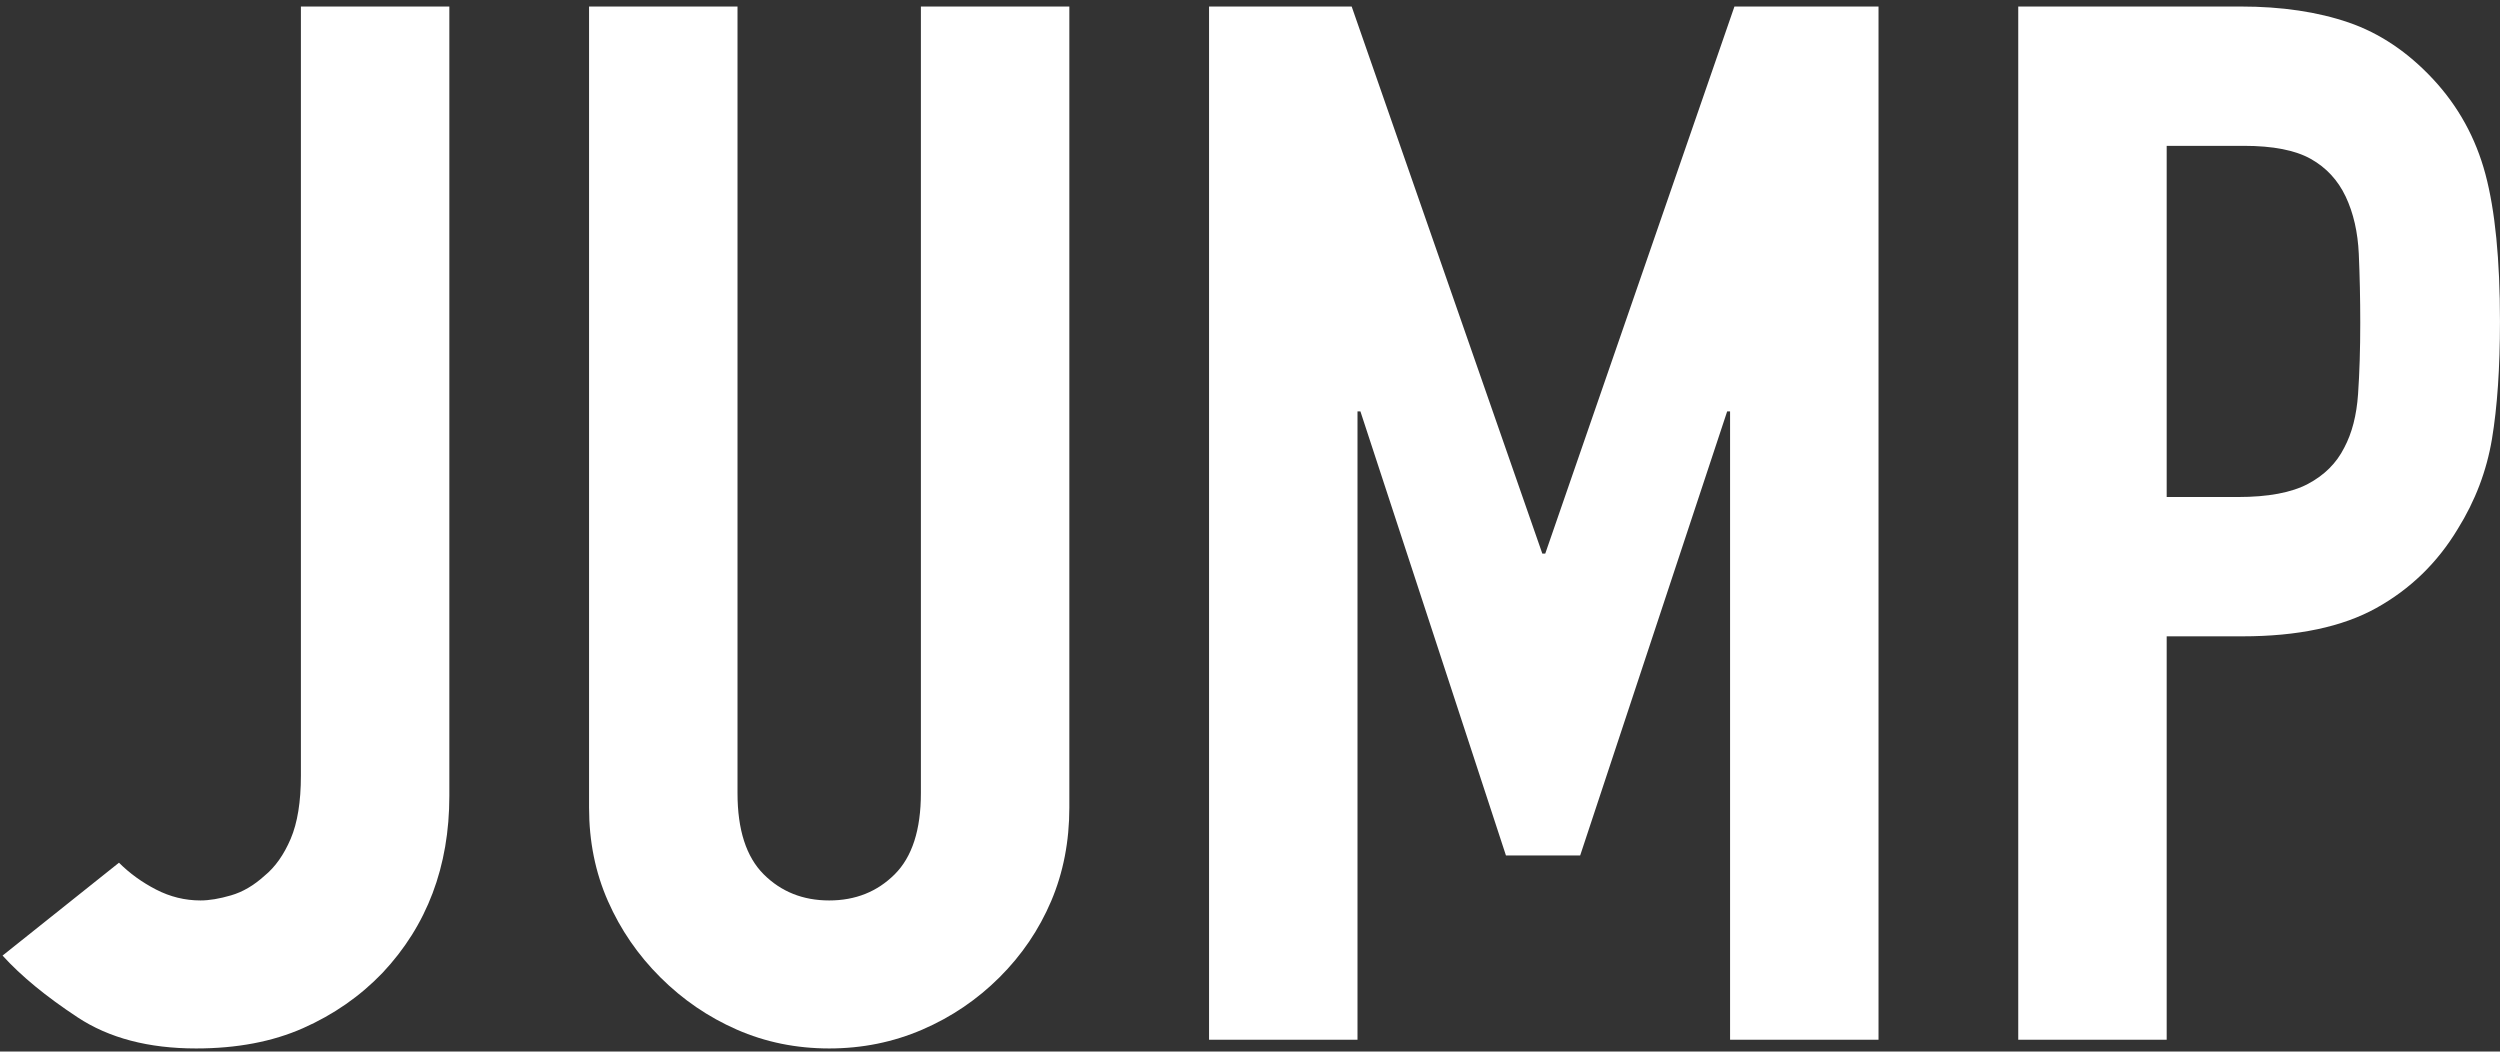
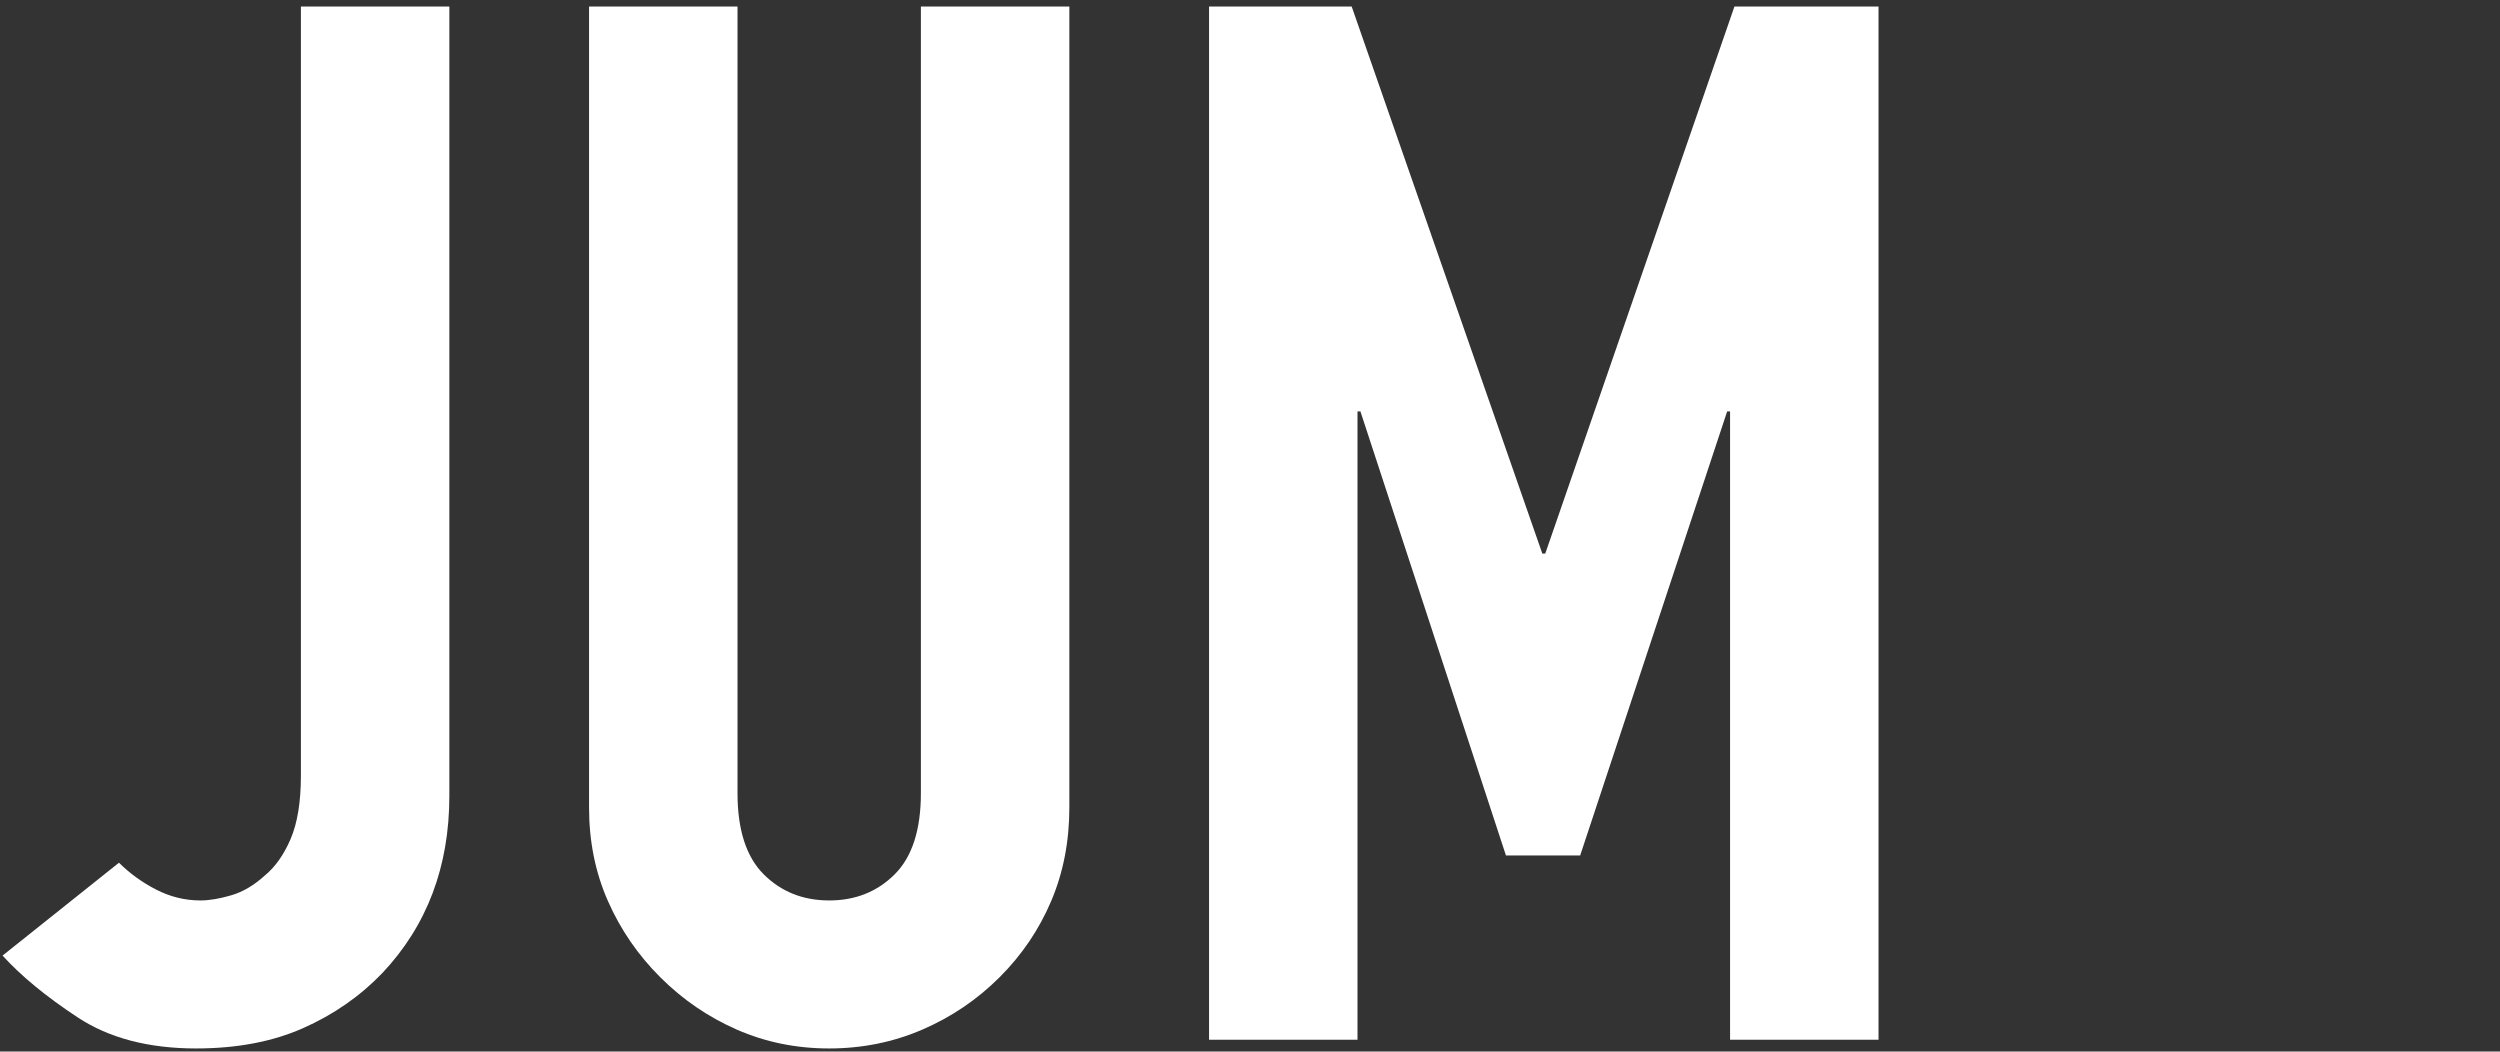
<svg xmlns="http://www.w3.org/2000/svg" width="233" height="98" viewBox="0 0 233 98" fill="none">
  <rect x="0" y="0" width="233" height="98" fill="#333333" stroke="none" />
-   <path d="M41.879 0.608V74.184C41.879 80.766 39.798 86.267 35.64 90.683C33.559 92.848 31.096 94.562 28.248 95.823C25.4 97.085 22.076 97.716 18.277 97.716C13.846 97.716 10.16 96.749 7.223 94.809C4.284 92.871 1.956 90.955 0.238 89.06L11.089 80.404C12.083 81.398 13.236 82.231 14.548 82.907C15.857 83.583 17.238 83.922 18.685 83.922C19.499 83.922 20.448 83.765 21.533 83.447C22.619 83.133 23.657 82.524 24.653 81.622C25.647 80.811 26.46 79.661 27.094 78.173C27.726 76.686 28.044 74.725 28.044 72.289V0.608H41.879L41.879 0.608Z" fill="white" />
+   <path d="M41.879 0.608V74.184C41.879 80.766 39.798 86.267 35.64 90.683C33.559 92.848 31.096 94.562 28.248 95.823C25.4 97.085 22.076 97.716 18.277 97.716C13.846 97.716 10.16 96.749 7.223 94.809C4.284 92.871 1.956 90.955 0.238 89.06L11.089 80.404C12.083 81.398 13.236 82.231 14.548 82.907C15.857 83.583 17.238 83.922 18.685 83.922C19.499 83.922 20.448 83.765 21.533 83.447C22.619 83.133 23.657 82.524 24.653 81.622C25.647 80.811 26.46 79.661 27.094 78.173C27.726 76.686 28.044 74.725 28.044 72.289V0.608H41.879L41.879 0.608" fill="white" />
  <path d="M99.663 0.608V75.266C99.663 78.422 99.097 81.331 97.967 83.989C96.835 86.649 95.231 89.017 93.151 91.089C91.07 93.164 88.675 94.787 85.962 95.959C83.25 97.129 80.354 97.716 77.281 97.716C74.206 97.716 71.334 97.129 68.668 95.959C65.999 94.787 63.626 93.164 61.547 91.089C59.465 89.017 57.838 86.649 56.664 83.989C55.488 81.331 54.9 78.422 54.9 75.266V0.608H68.736V73.913C68.736 77.34 69.55 79.863 71.177 81.487C72.805 83.11 74.84 83.922 77.281 83.922C79.722 83.922 81.758 83.11 83.385 81.487C85.013 79.863 85.827 77.34 85.827 73.913V0.608H99.663Z" fill="white" />
  <path d="M112.683 96.905V0.608H125.976L143.745 51.597H144.017L161.65 0.608H175.078V96.905H161.243V38.342H160.972L147.272 79.729H140.354L126.791 38.342H126.519V96.905H112.683H112.683Z" fill="white" />
-   <path d="M188.1 96.905V0.608H208.853C212.651 0.608 215.996 1.104 218.891 2.095C221.783 3.089 224.405 4.847 226.757 7.37C229.108 9.896 230.736 12.848 231.641 16.23C232.544 19.611 232.997 24.188 232.997 29.957C232.997 34.285 232.747 37.937 232.252 40.912C231.754 43.887 230.692 46.684 229.064 49.298C227.165 52.454 224.632 54.911 221.468 56.669C218.301 58.427 214.143 59.306 208.988 59.306H201.935V96.905H188.1H188.1ZM201.935 13.592V46.322H208.582C211.384 46.322 213.553 45.916 215.092 45.105C216.629 44.293 217.759 43.167 218.484 41.723C219.206 40.371 219.636 38.703 219.772 36.719C219.908 34.737 219.976 32.527 219.976 30.092C219.976 27.84 219.929 25.697 219.84 23.668C219.749 21.639 219.342 19.859 218.619 18.325C217.895 16.793 216.809 15.621 215.364 14.809C213.917 13.998 211.837 13.592 209.124 13.592H201.935Z" fill="white" />
</svg>